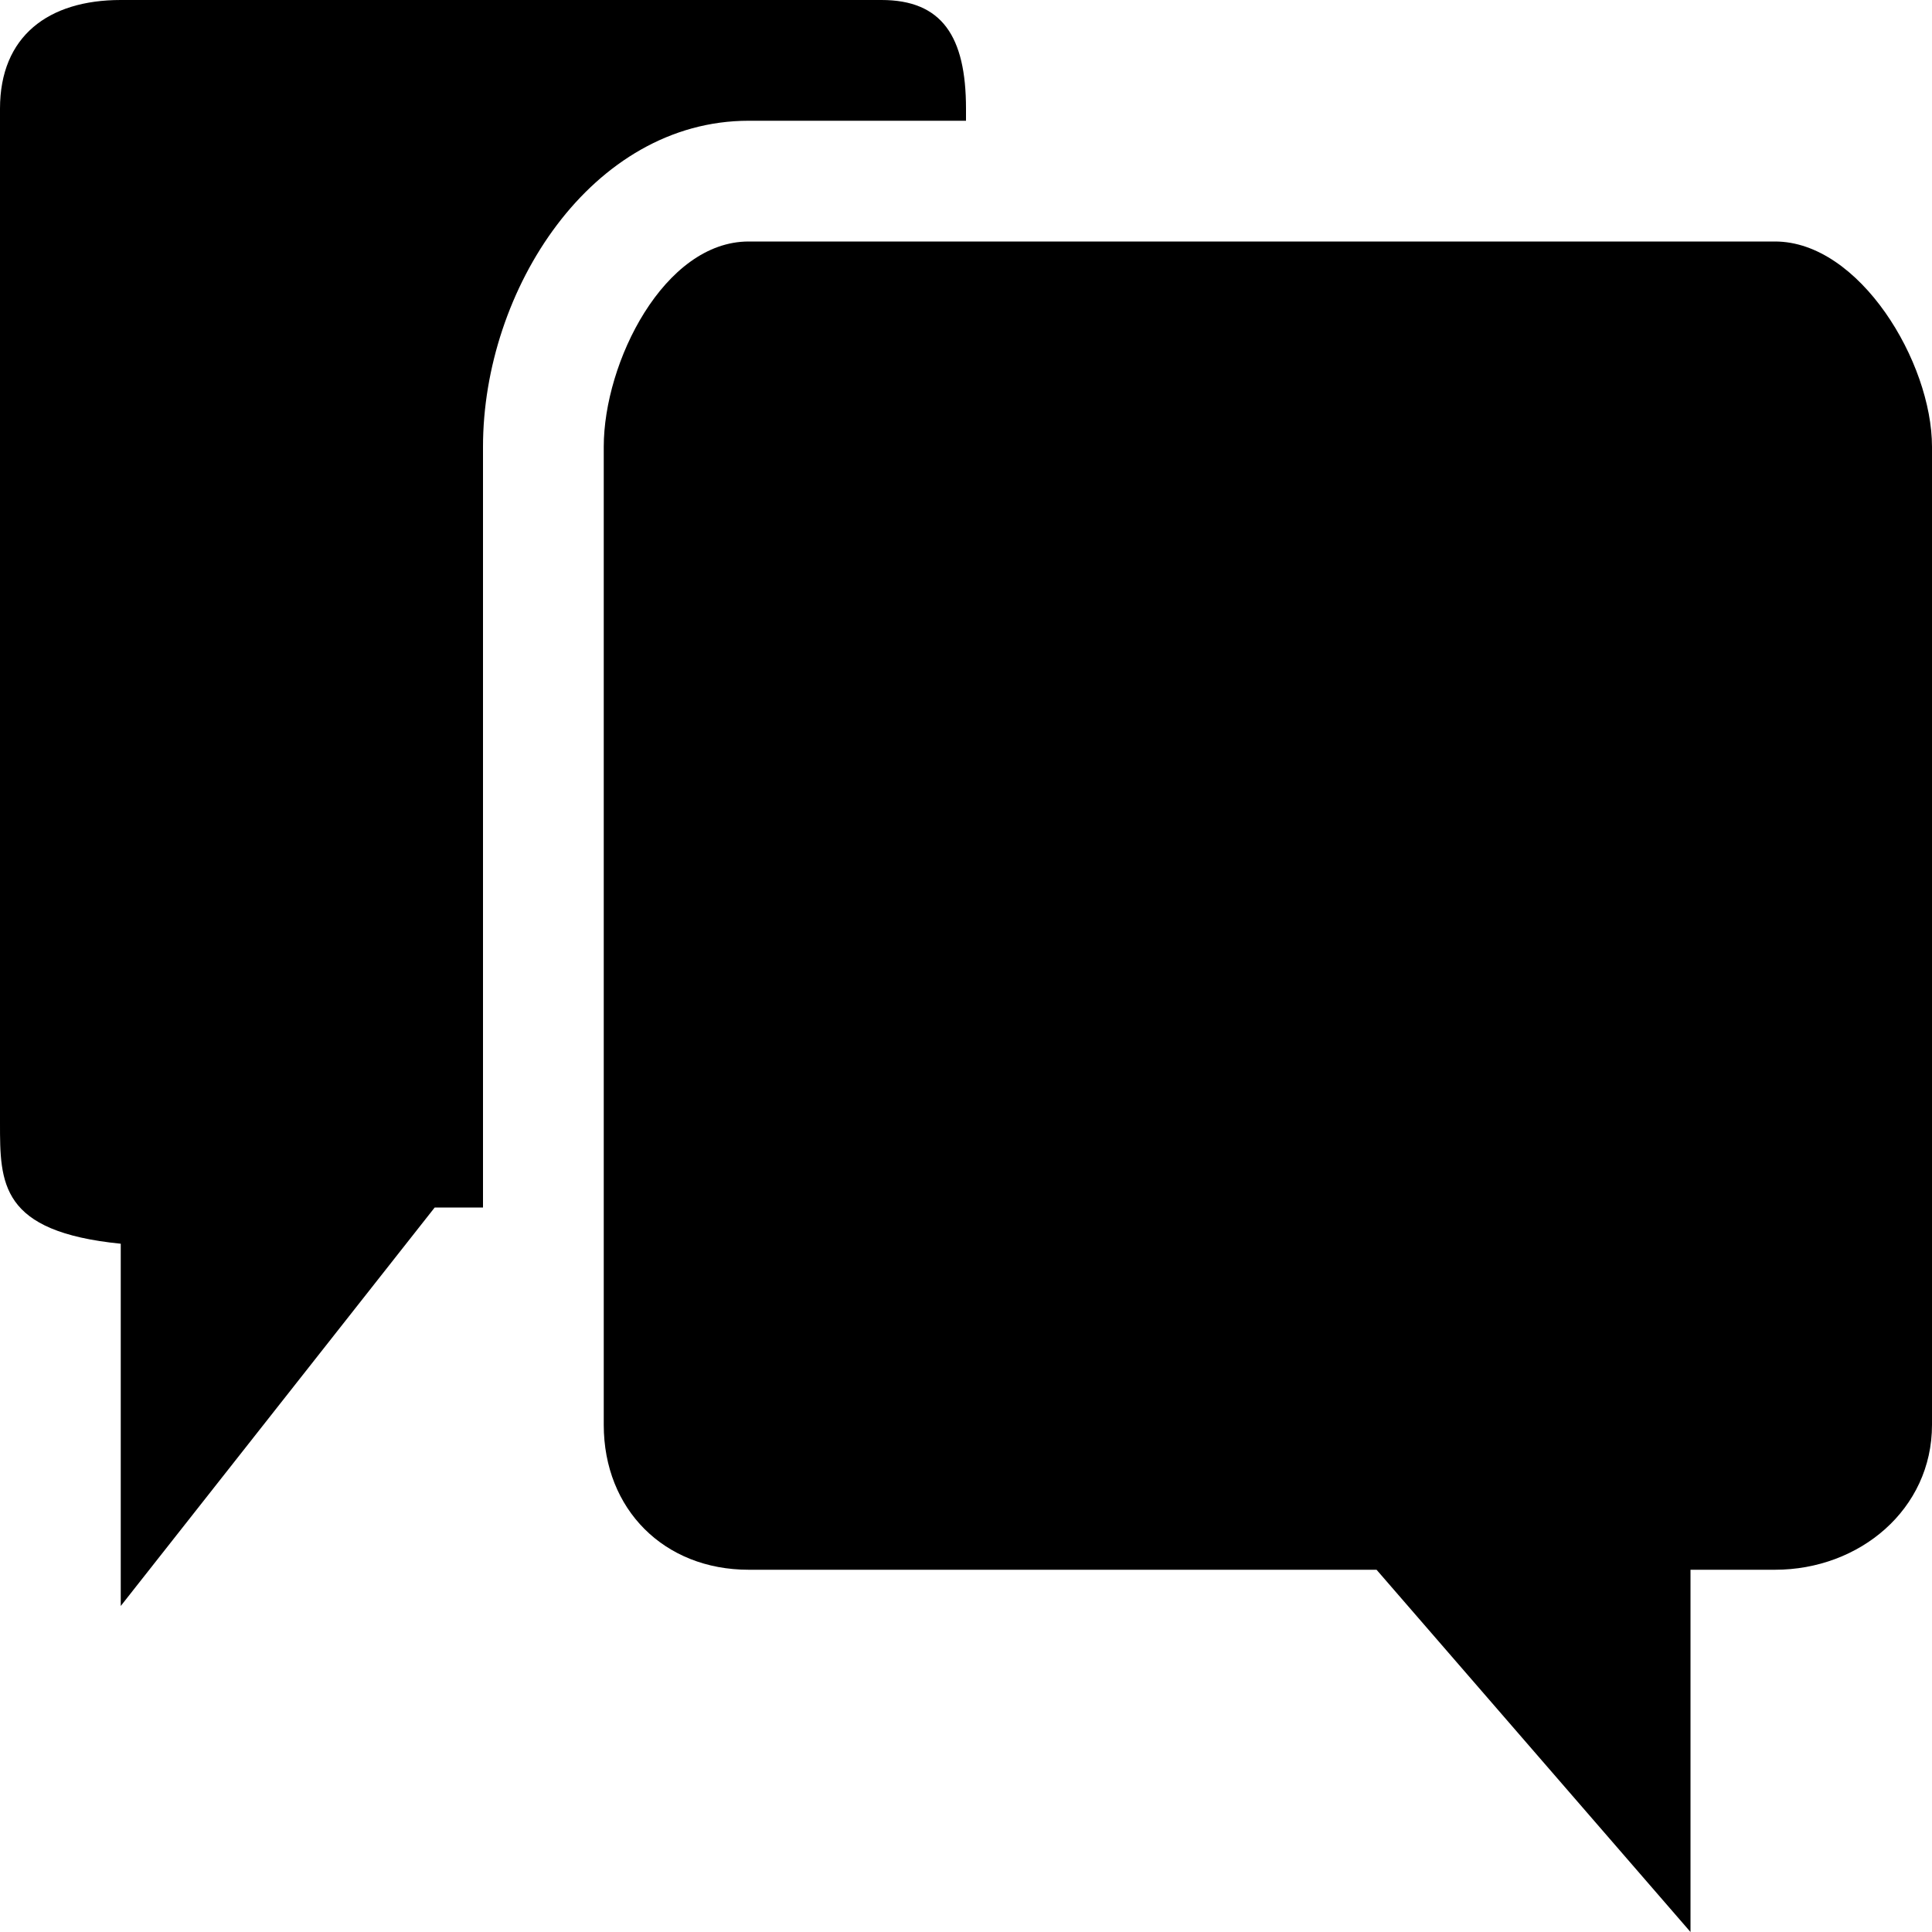
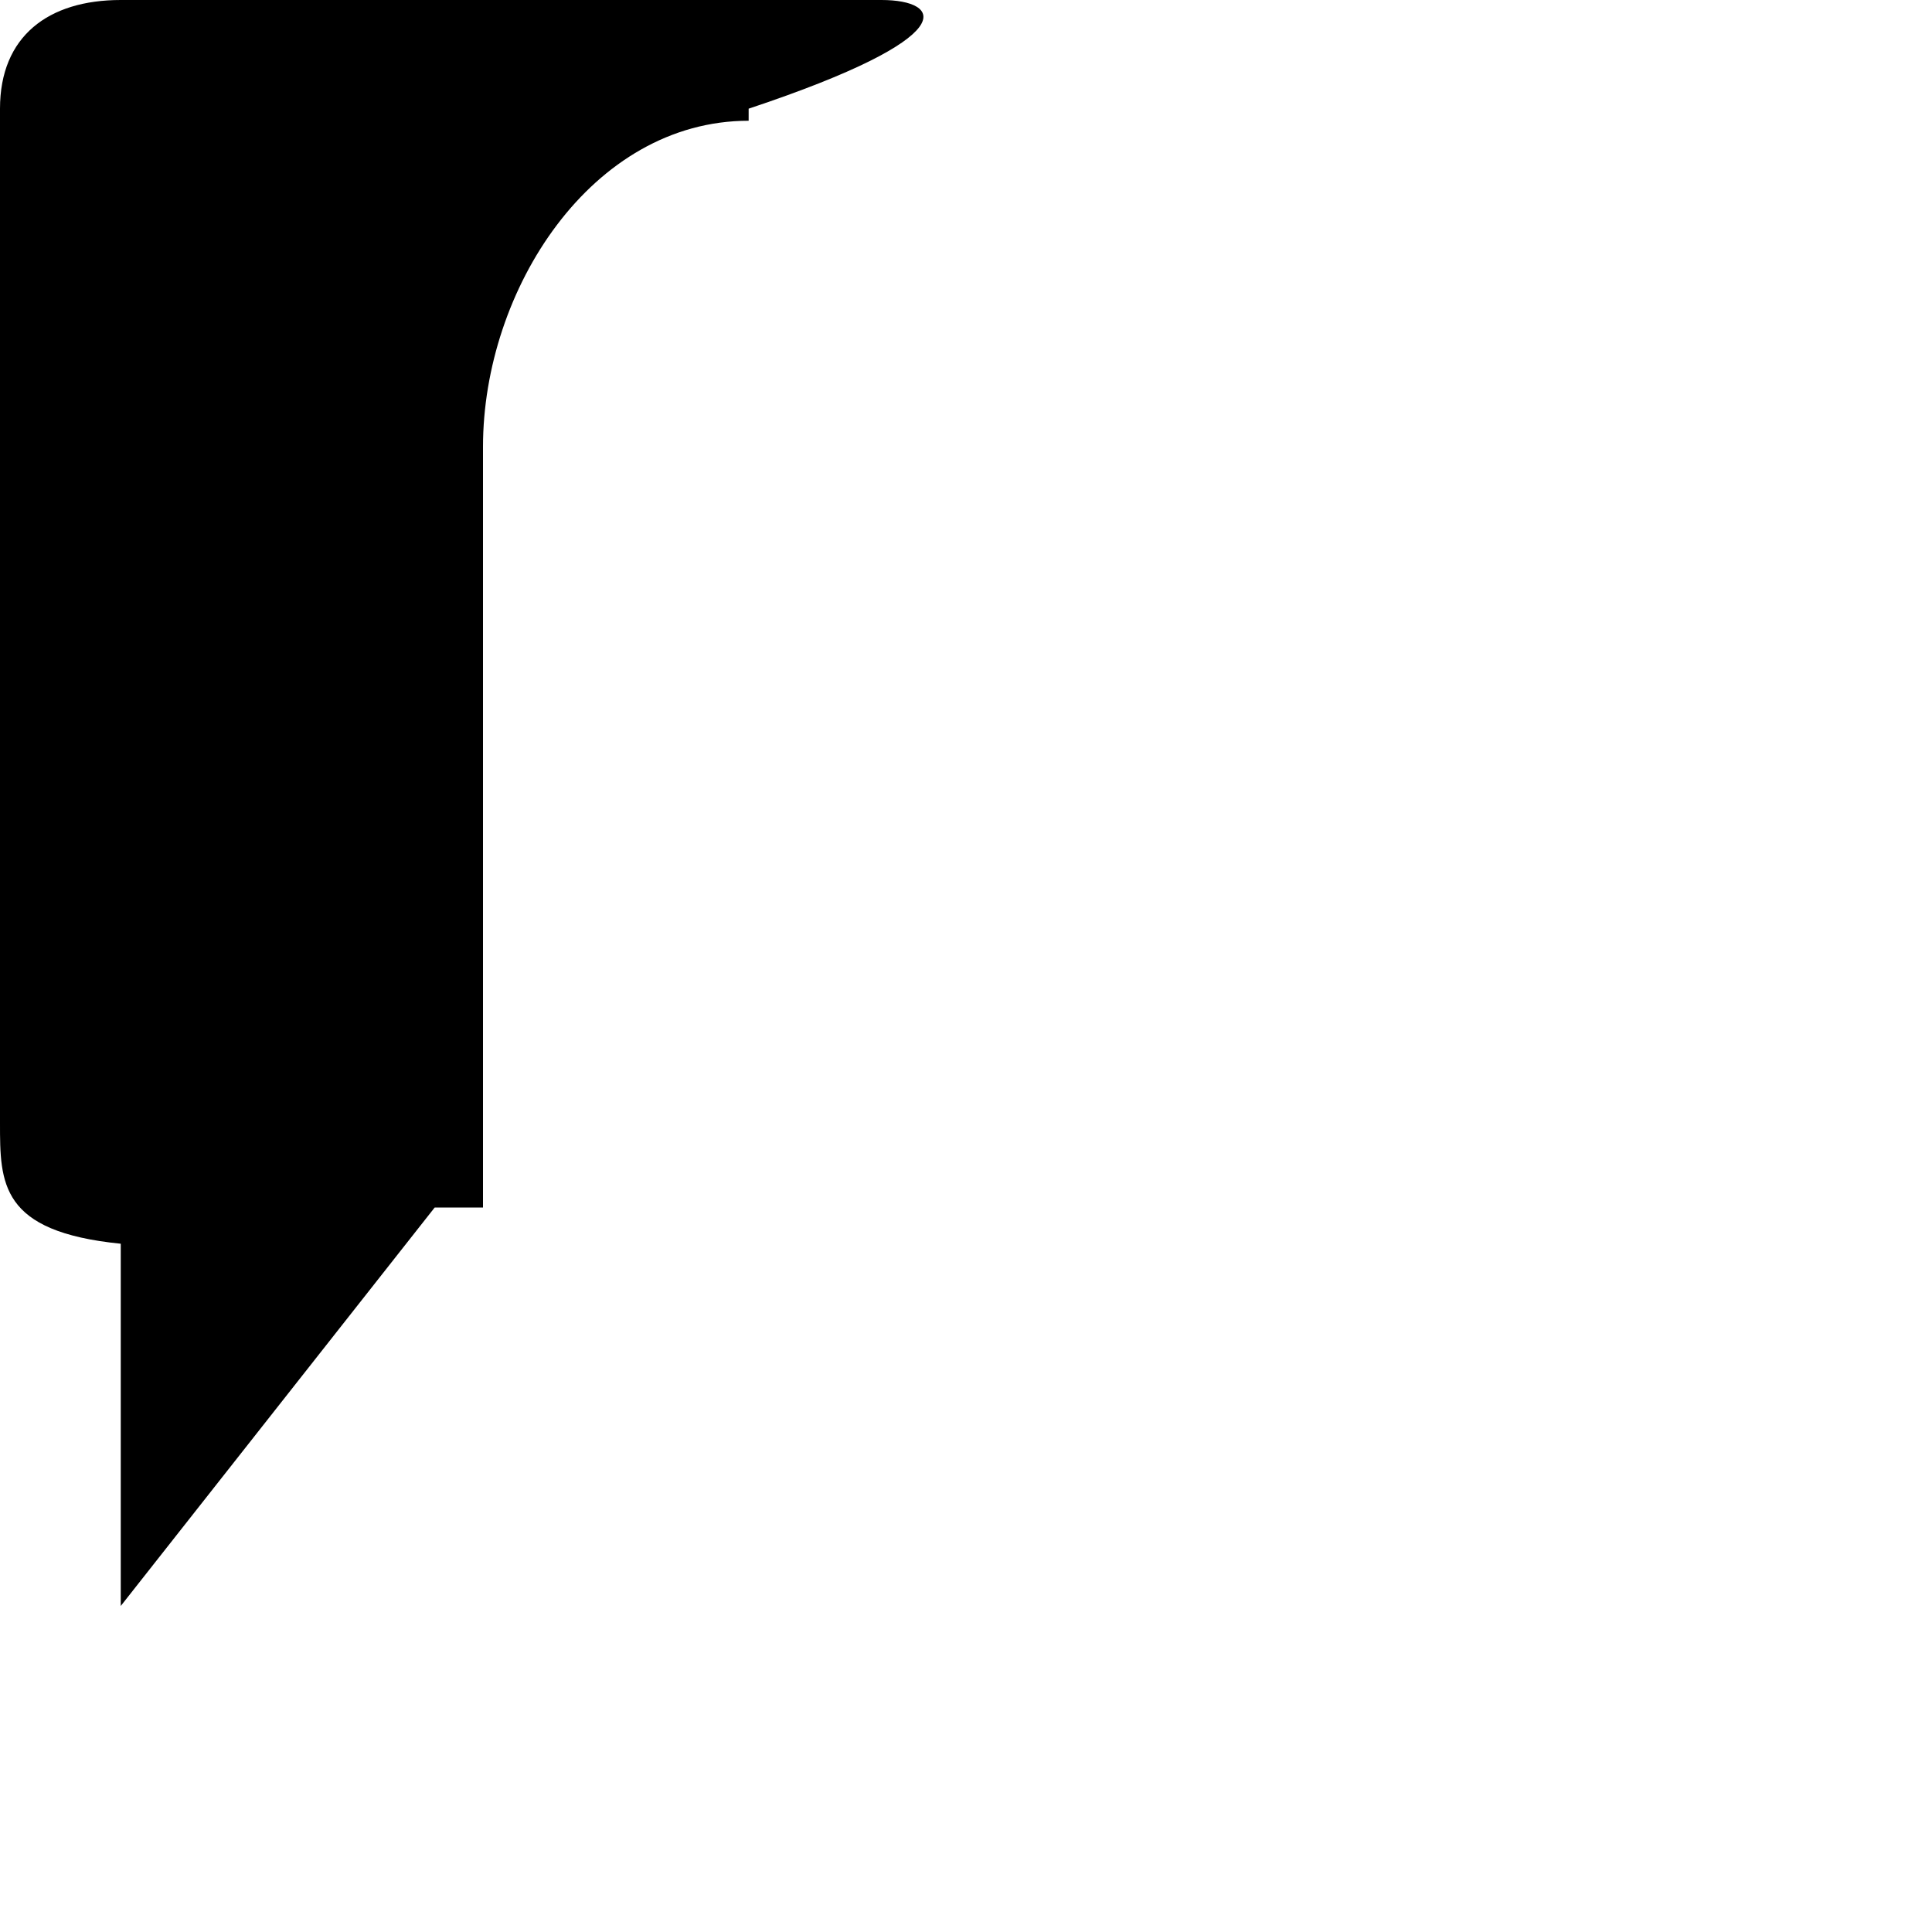
<svg xmlns="http://www.w3.org/2000/svg" version="1.1" baseProfile="tiny" id="Layer_1" x="0px" y="0px" width="16px" height="16px" viewBox="0 0 16 16" xml:space="preserve">
  <g>
-     <path d="M4,3.7C4,2.4,4.9,1,6.2,1H8V0.9C8,0.3,7.8,0,7.3,0H1C0.4,0,0,0.3,0,0.9v8.4c0,0.5,0,0.9,1,1v0v3L3.6,10H4V3.7z" />
-     <path d="M14.7,2H6.2C5.5,2,5,3,5,3.7v8.1C5,12.5,5.5,13,6.2,13h5.2l2.6,3v-3h0.7c0.7,0,1.3-0.5,1.3-1.2V3.7C16,3,15.4,2,14.7,2z" />
+     <path d="M4,3.7C4,2.4,4.9,1,6.2,1V0.9C8,0.3,7.8,0,7.3,0H1C0.4,0,0,0.3,0,0.9v8.4c0,0.5,0,0.9,1,1v0v3L3.6,10H4V3.7z" />
  </g>
</svg>